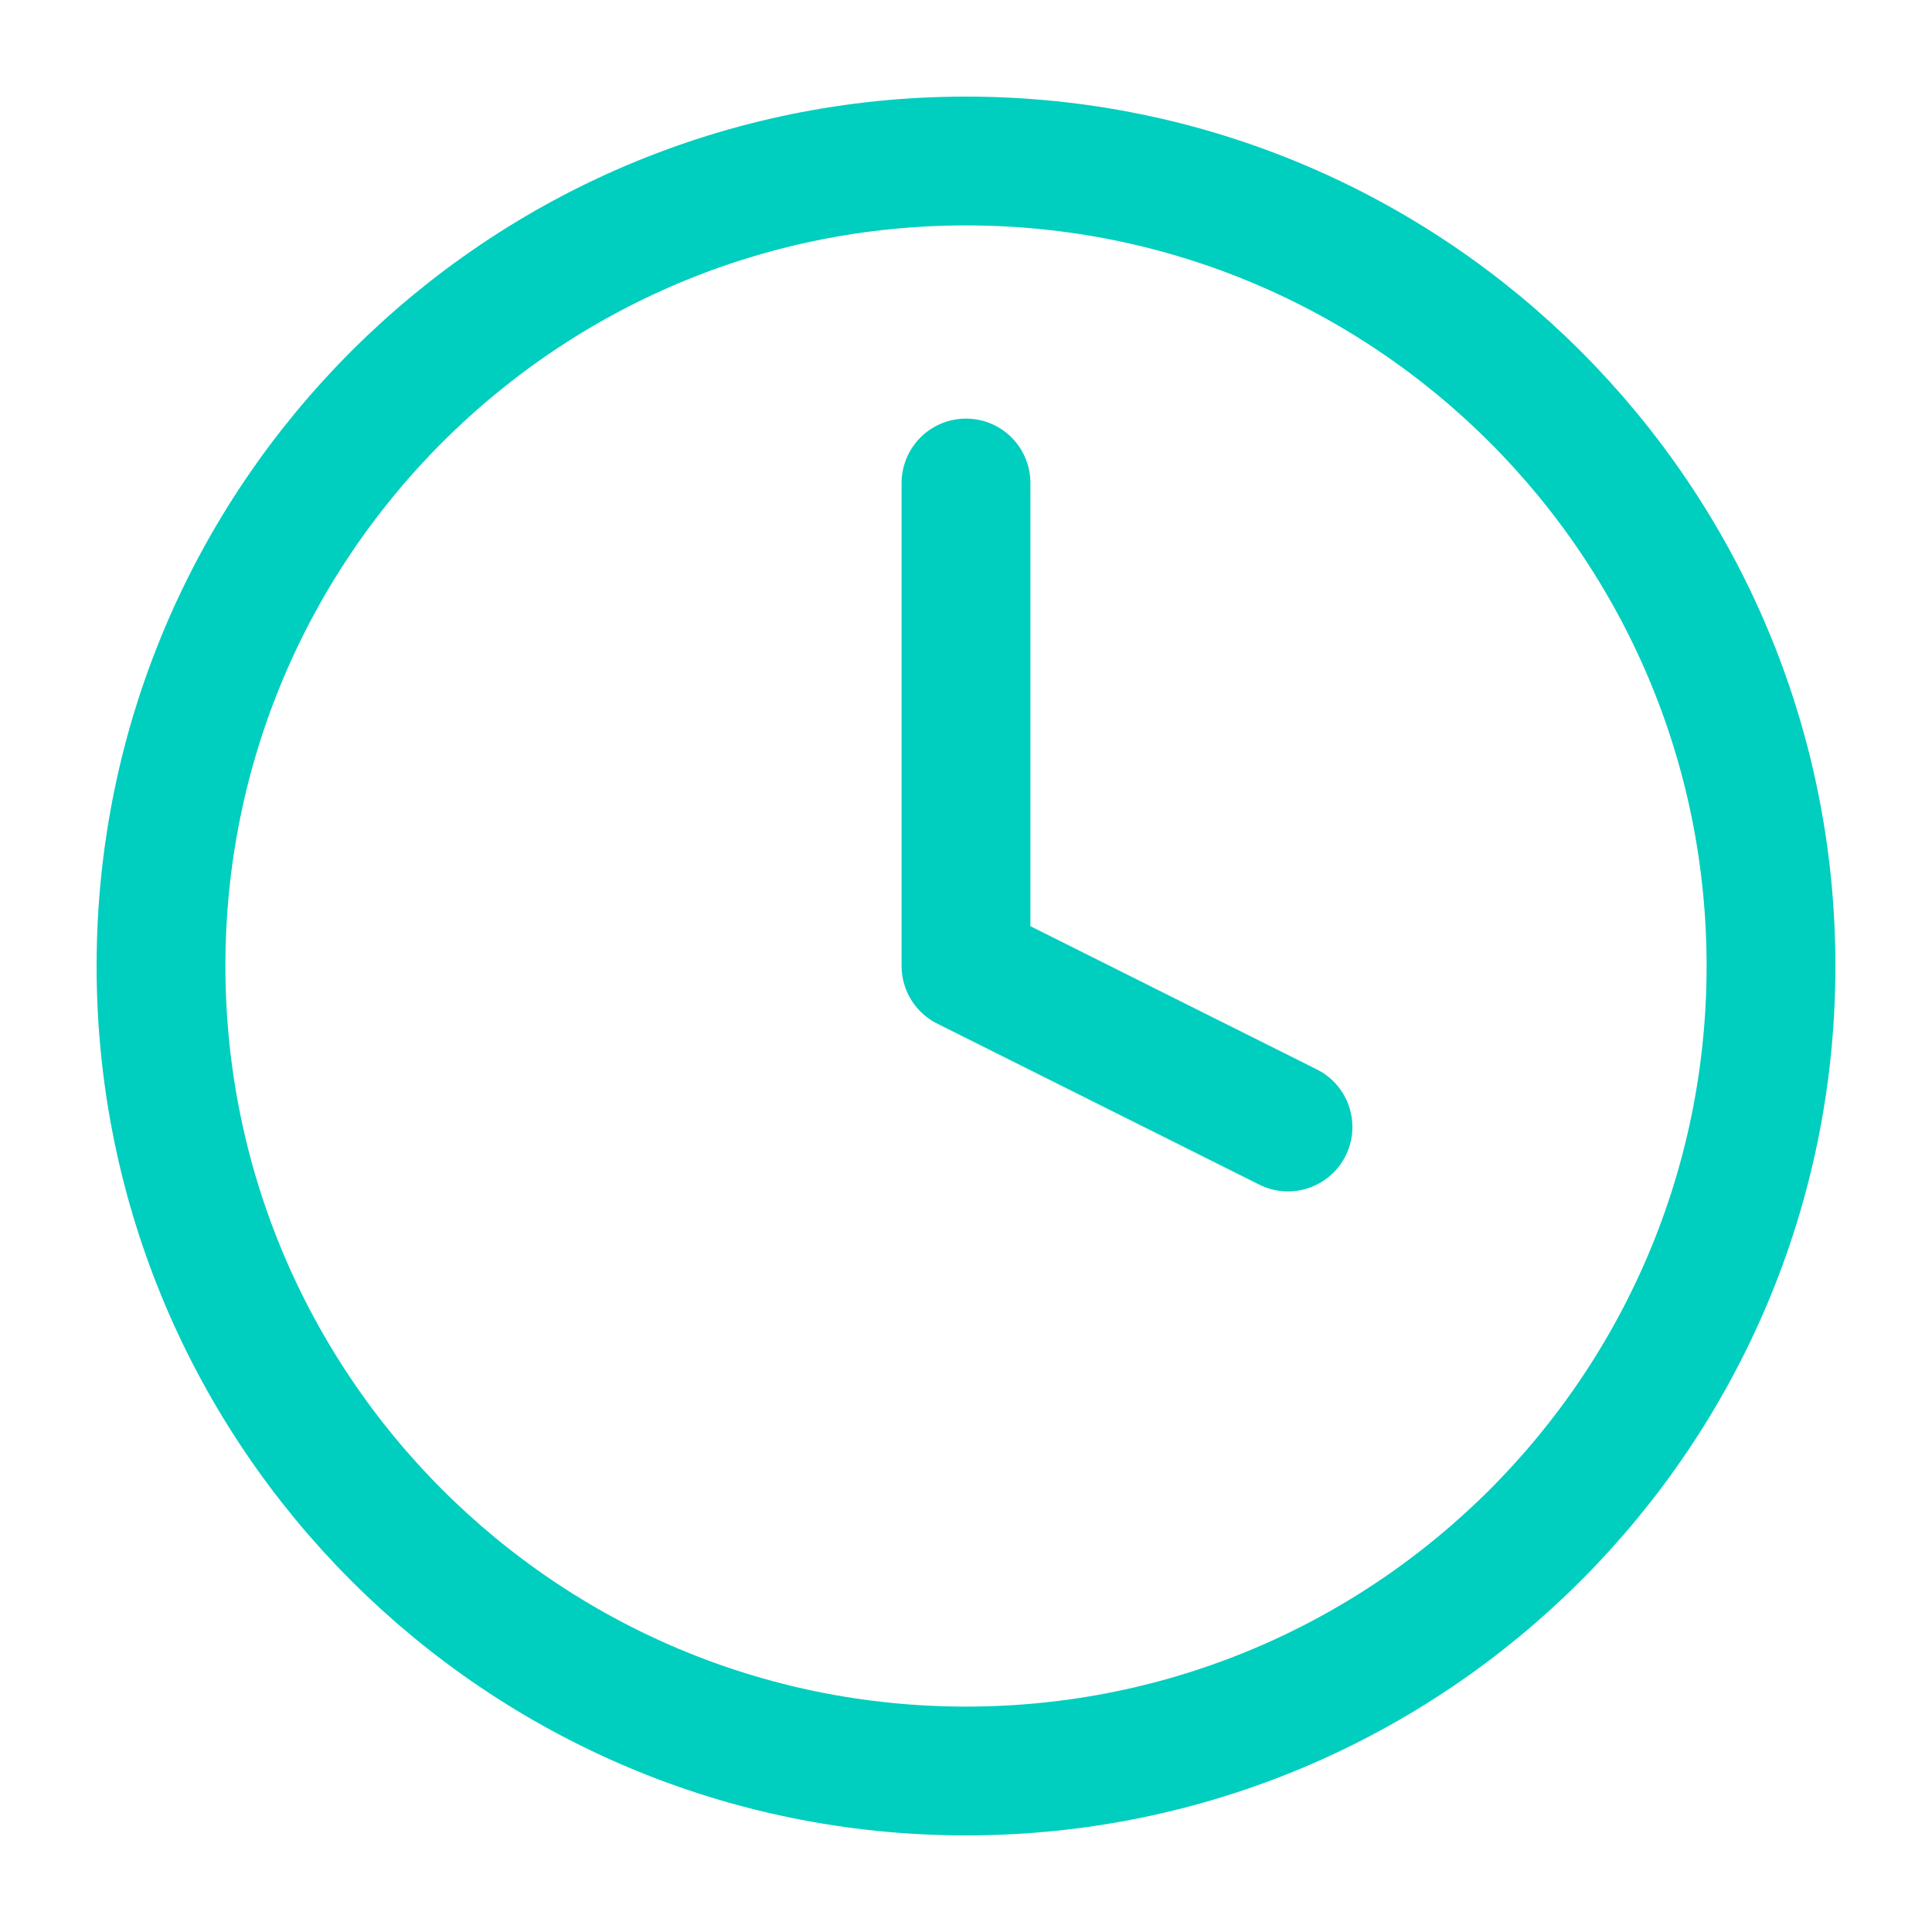
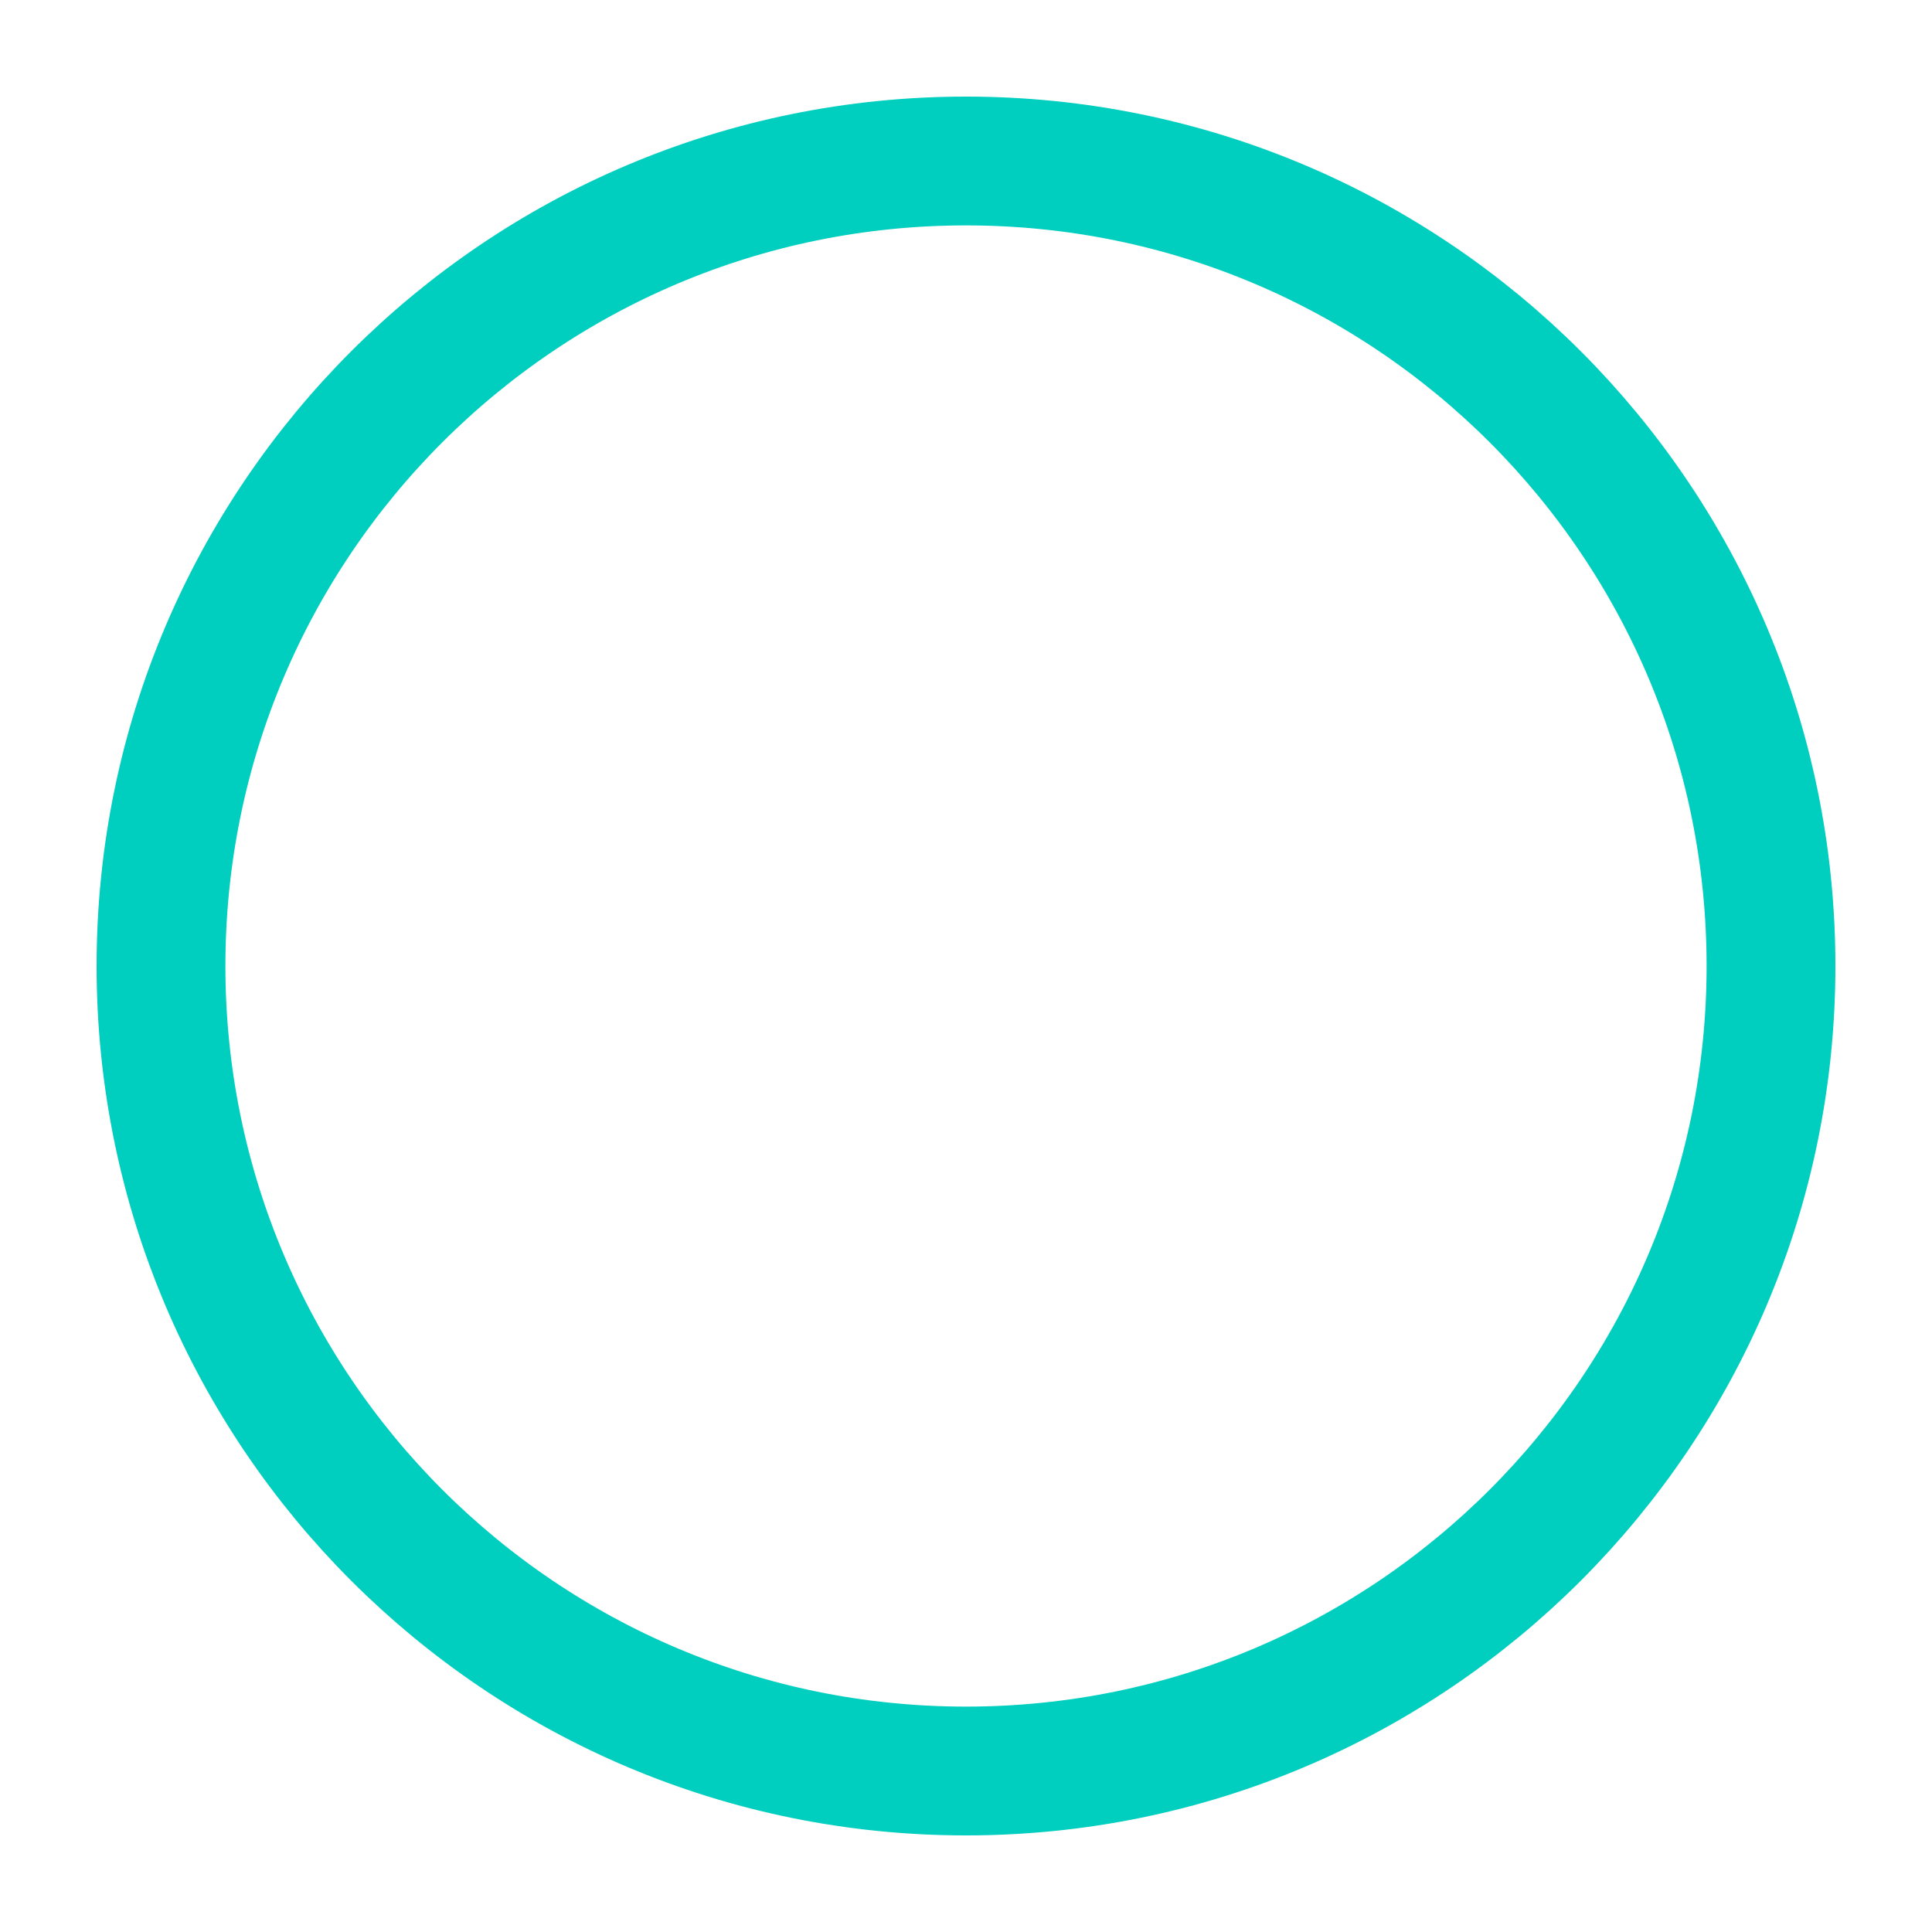
<svg xmlns="http://www.w3.org/2000/svg" fill="none" height="60" viewBox="0 0 60 60" width="60">
  <g stroke="#00cebf" stroke-linecap="round" stroke-linejoin="round" stroke-width="4">
-     <path d="m30 55c13.807 0 25-11.193 25-25s-11.193-25-25-25-25 11.193-25 25 11.193 25 25 25z" />
-     <path d="m30 15v15l10 5" />
+     <path d="m30 55c13.807 0 25-11.193 25-25s-11.193-25-25-25-25 11.193-25 25 11.193 25 25 25" />
  </g>
</svg>